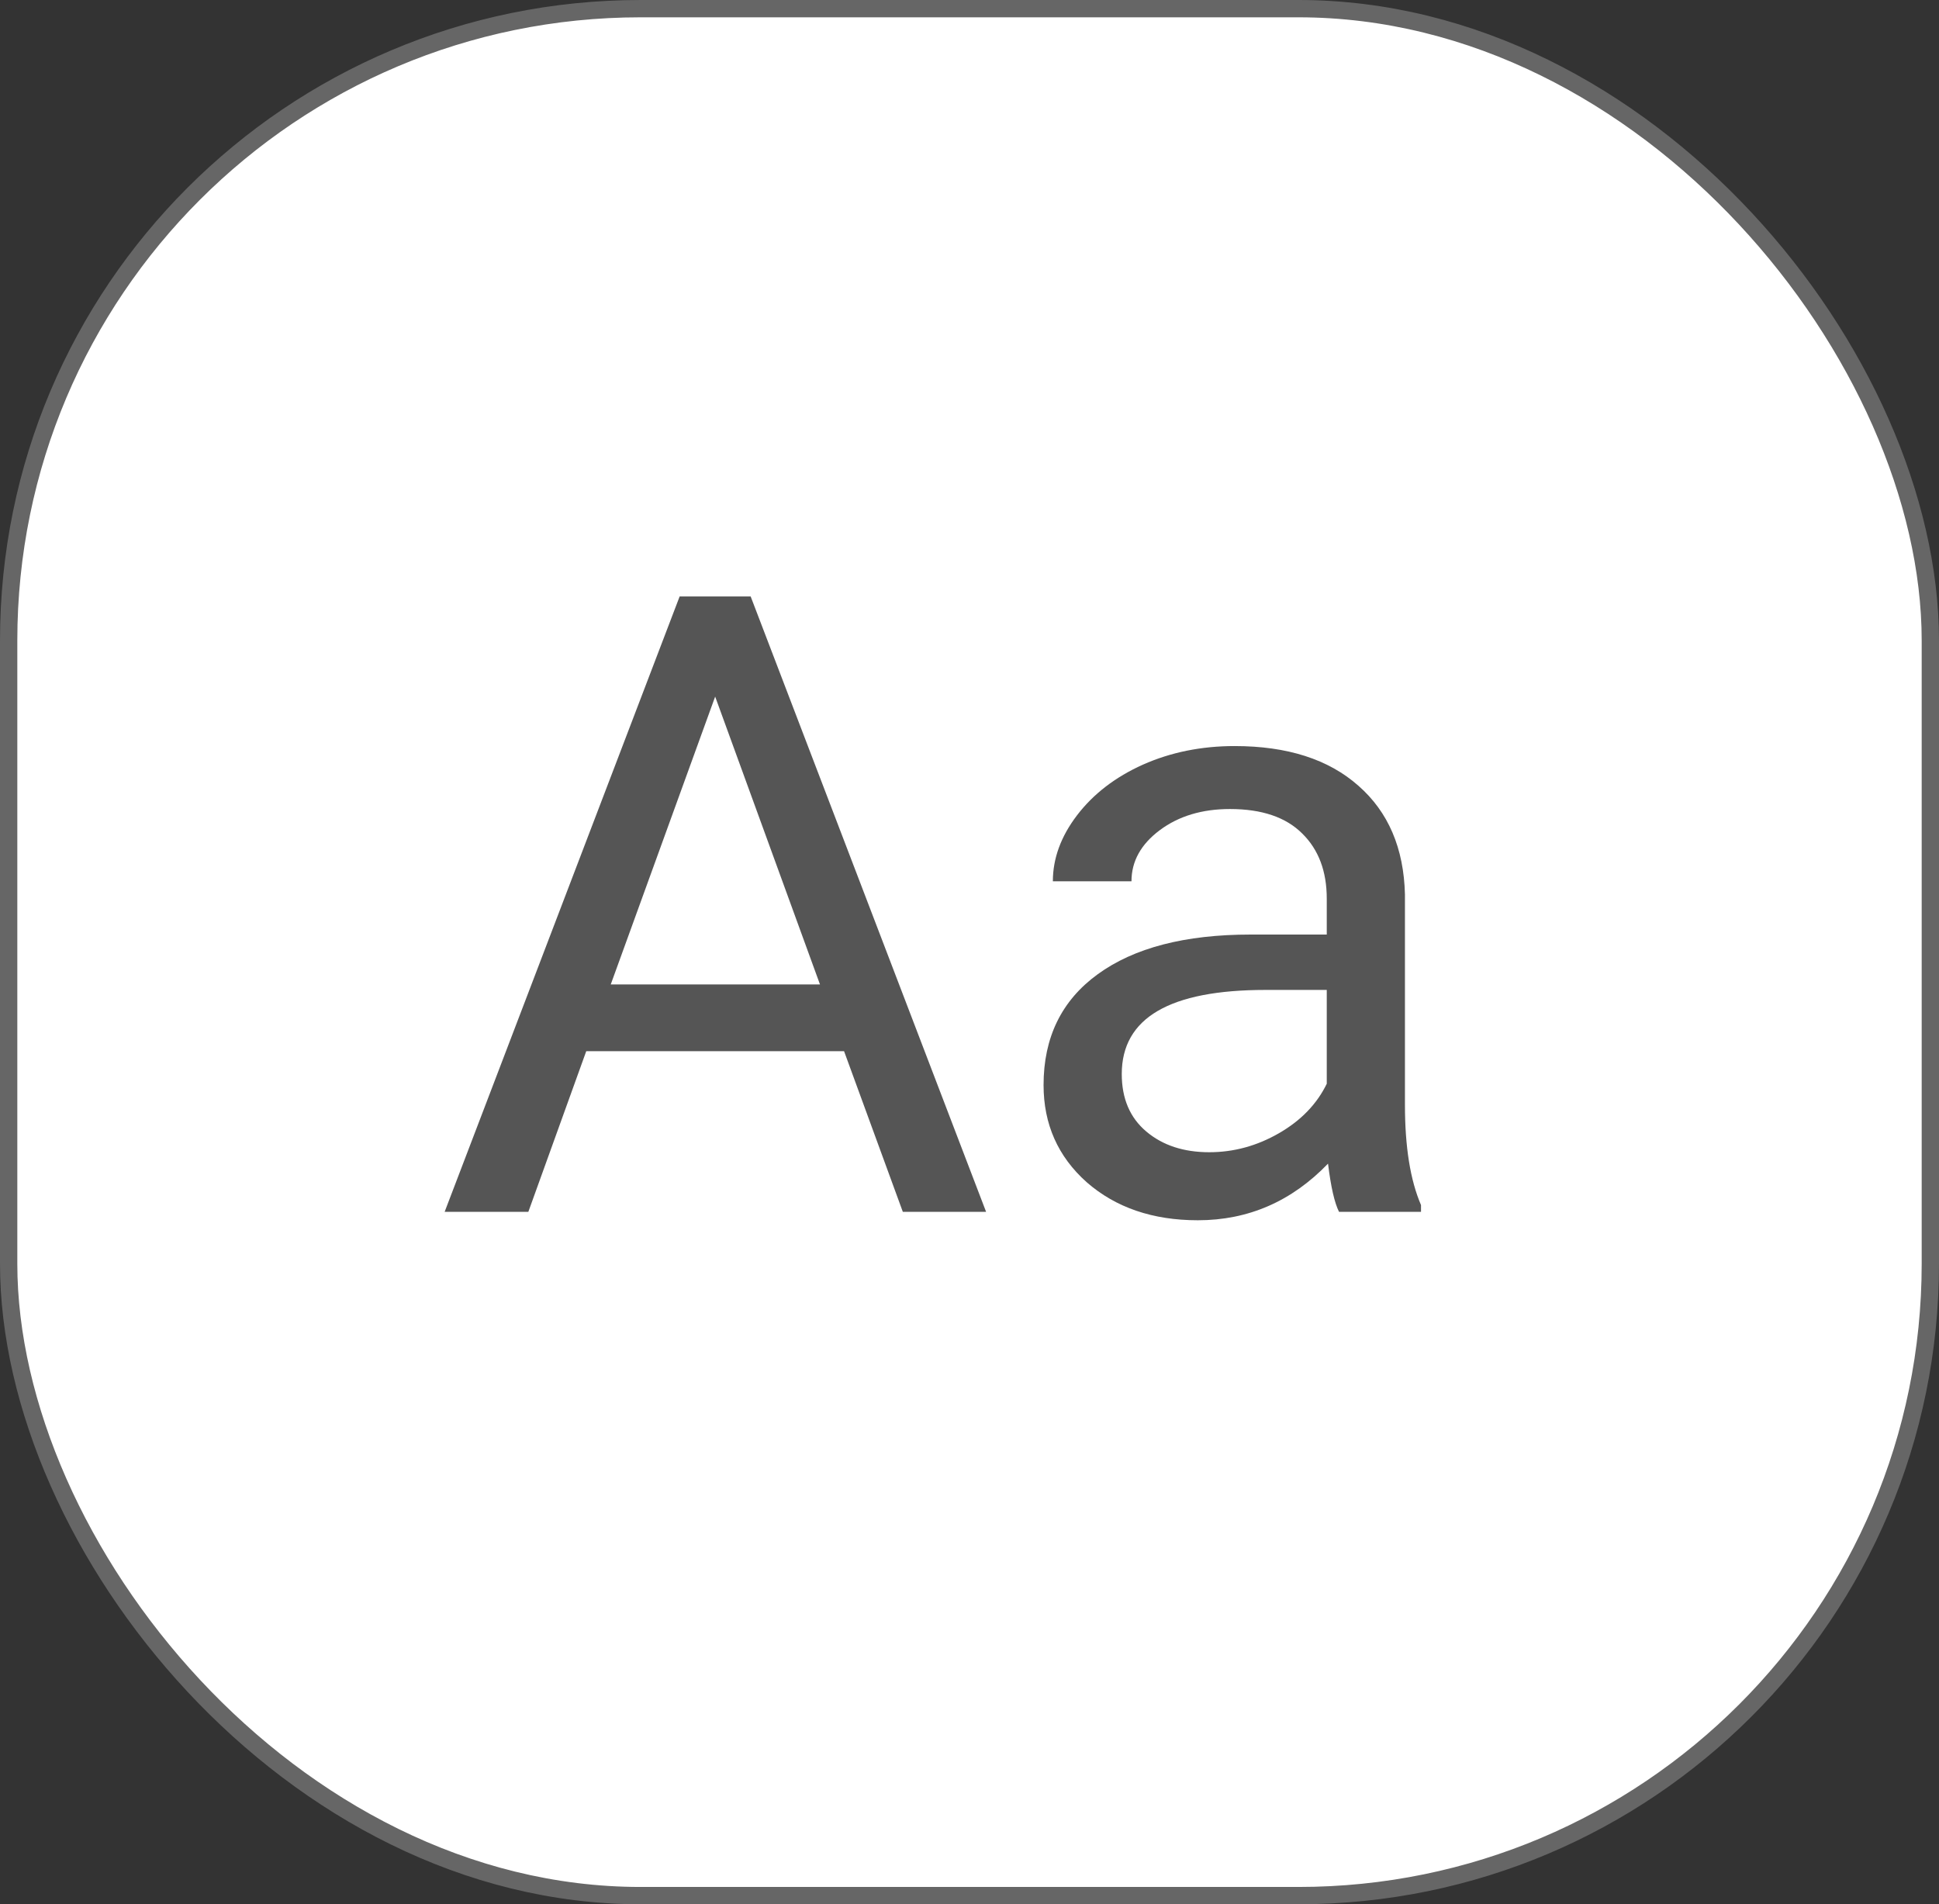
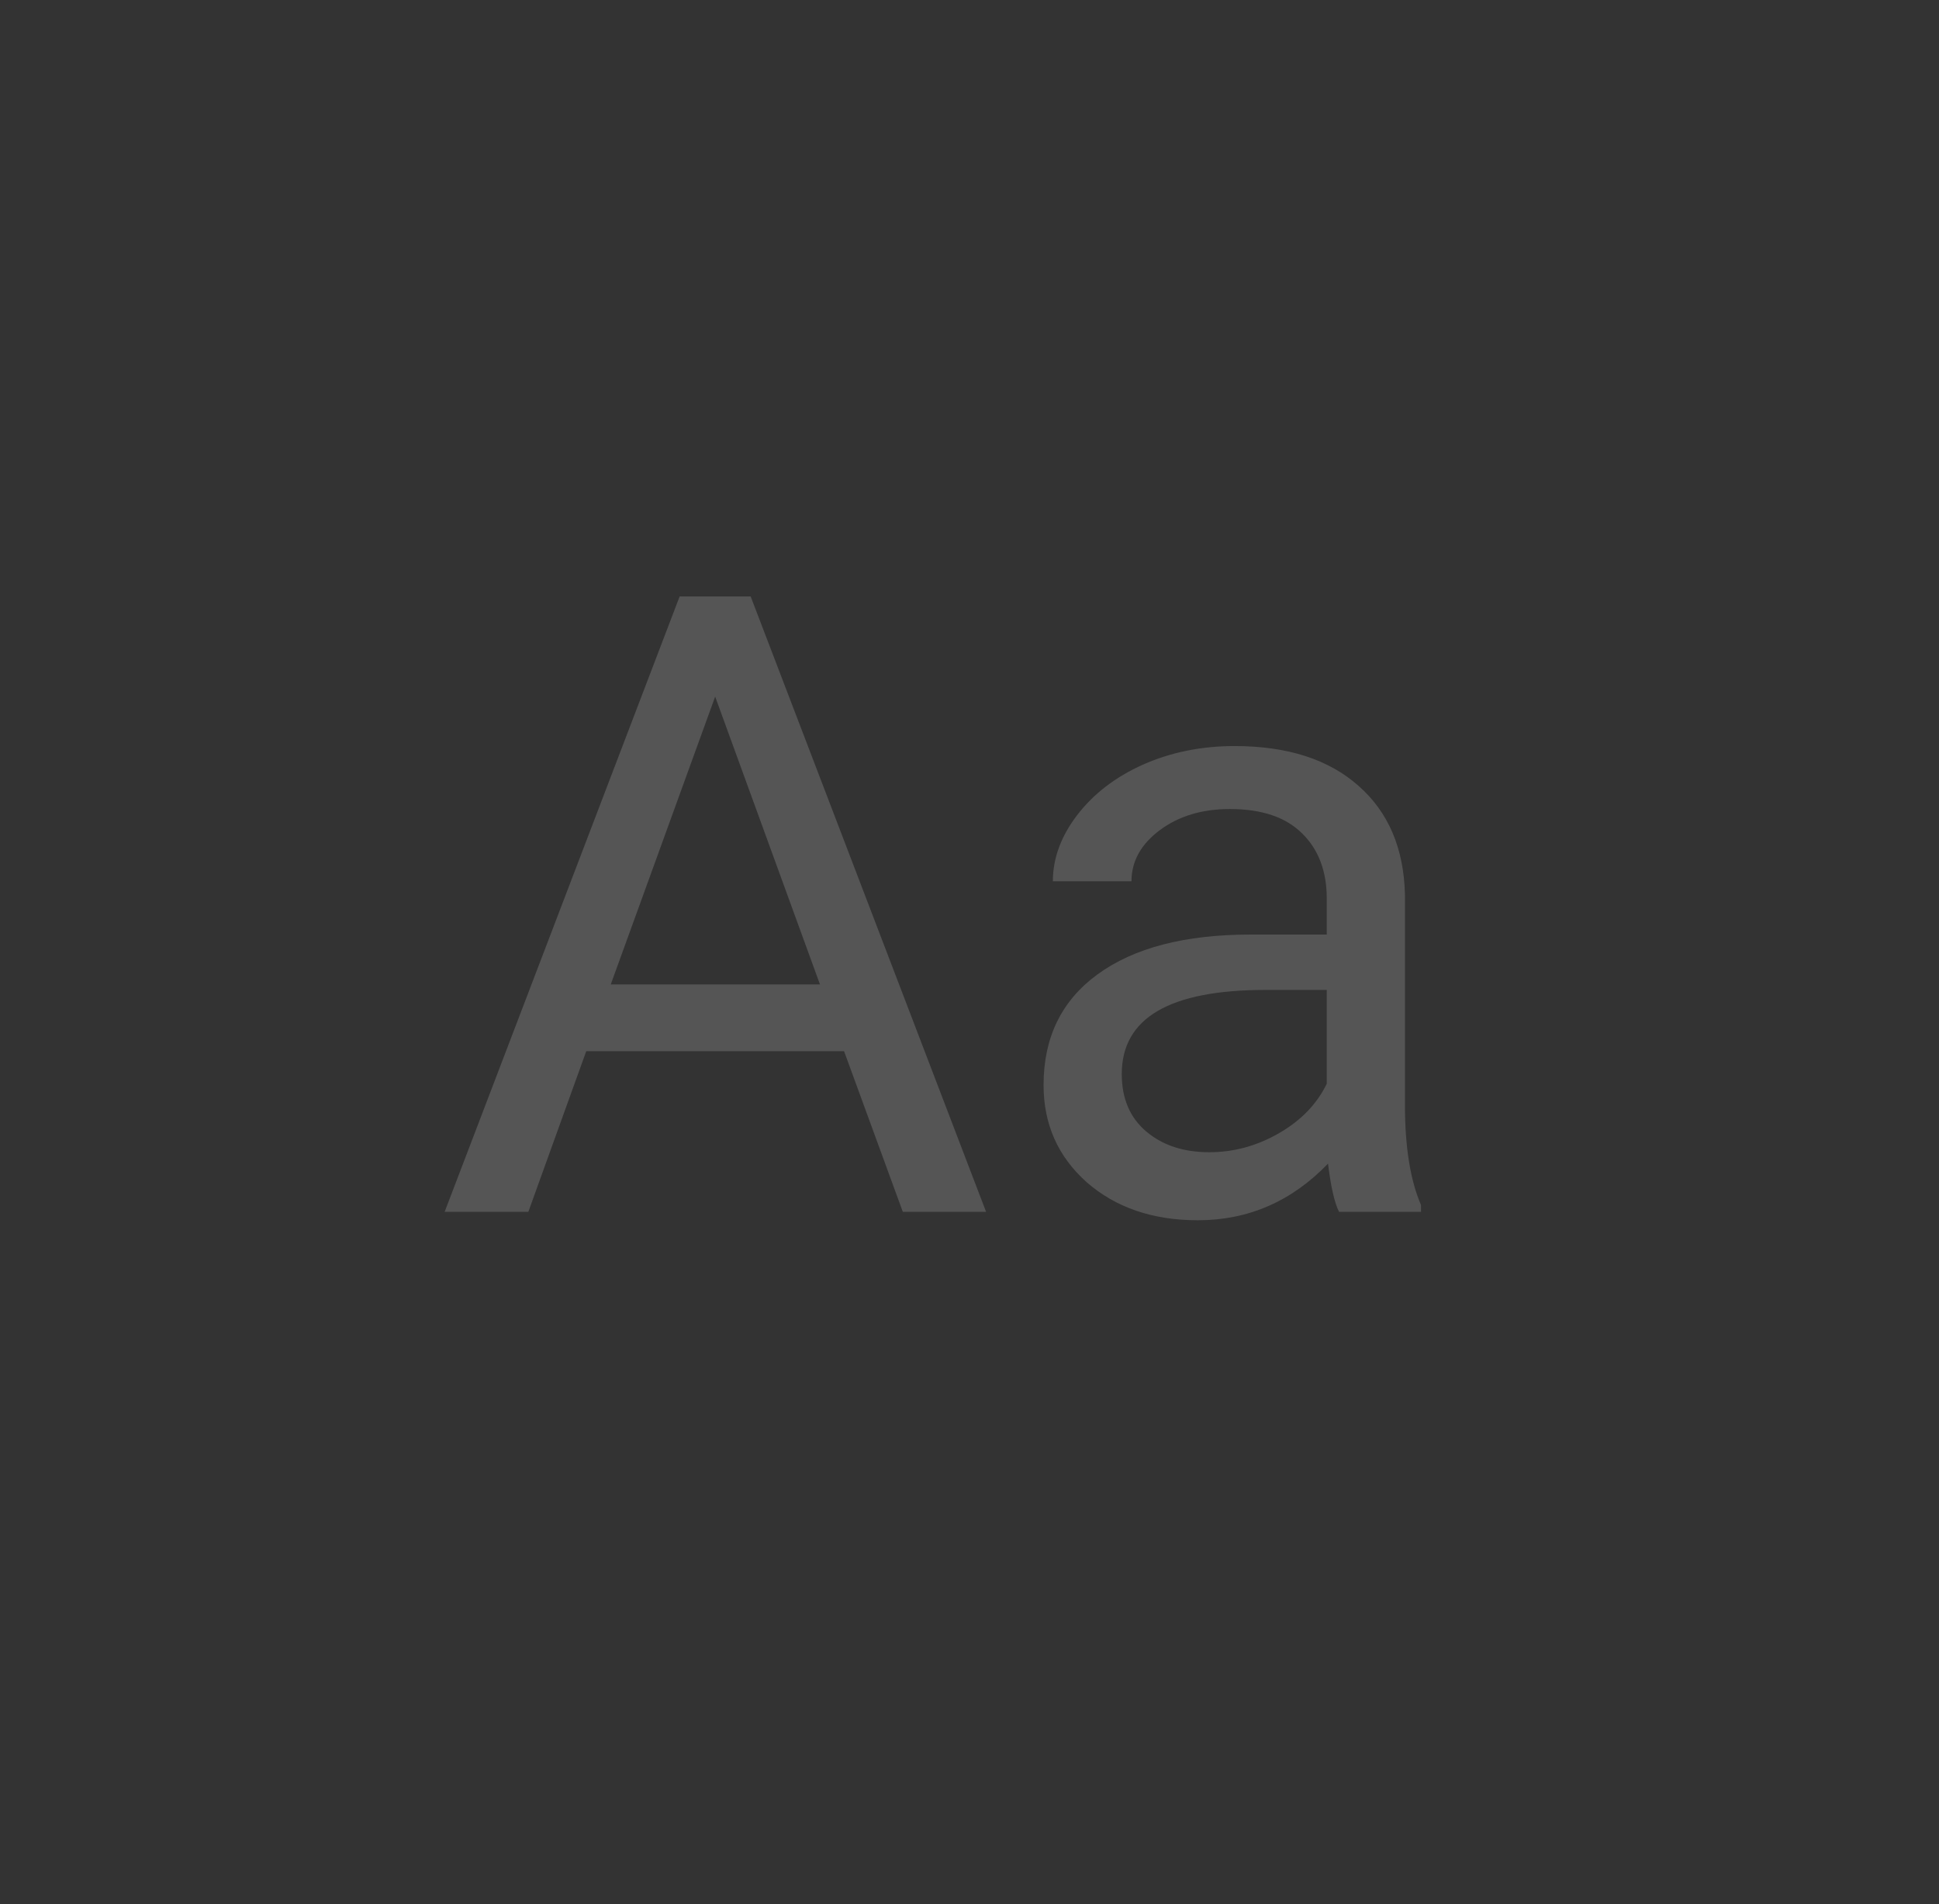
<svg xmlns="http://www.w3.org/2000/svg" width="112" height="110" viewBox="0 0 112 110" fill="none">
  <rect x="0" y="0" width="112" height="110" fill="#333333" stroke="none" />
-   <rect x="0.5" y="0.5" width="111" height="109" rx="36.5" fill="white" stroke="#666666" />
-   <path d="M48.755 60.723H33.862L30.518 70H25.684L39.258 34.453H43.359L56.958 70H52.148L48.755 60.723ZM35.278 56.865H47.363L41.309 40.239L35.278 56.865ZM77.344 70C77.083 69.479 76.872 68.551 76.709 67.217C74.609 69.398 72.103 70.488 69.189 70.488C66.585 70.488 64.445 69.756 62.769 68.291C61.108 66.81 60.278 64.938 60.278 62.676C60.278 59.925 61.32 57.793 63.403 56.279C65.503 54.749 68.449 53.984 72.241 53.984H76.636V51.909C76.636 50.33 76.164 49.077 75.22 48.149C74.276 47.205 72.884 46.733 71.045 46.733C69.434 46.733 68.083 47.14 66.992 47.954C65.902 48.768 65.356 49.753 65.356 50.908H60.815C60.815 49.59 61.279 48.32 62.207 47.1C63.151 45.863 64.421 44.886 66.016 44.17C67.627 43.454 69.393 43.096 71.314 43.096C74.357 43.096 76.742 43.861 78.467 45.391C80.192 46.904 81.087 48.996 81.152 51.665V63.823C81.152 66.248 81.462 68.177 82.08 69.609V70H77.344ZM69.849 66.558C71.265 66.558 72.607 66.191 73.877 65.459C75.147 64.727 76.066 63.774 76.636 62.602V57.183H73.096C67.562 57.183 64.795 58.802 64.795 62.041C64.795 63.457 65.267 64.564 66.211 65.361C67.155 66.159 68.368 66.558 69.849 66.558Z" fill="#555555" />
+   <path d="M48.755 60.723H33.862L30.518 70H25.684L39.258 34.453H43.359L56.958 70H52.148L48.755 60.723M35.278 56.865H47.363L41.309 40.239L35.278 56.865ZM77.344 70C77.083 69.479 76.872 68.551 76.709 67.217C74.609 69.398 72.103 70.488 69.189 70.488C66.585 70.488 64.445 69.756 62.769 68.291C61.108 66.81 60.278 64.938 60.278 62.676C60.278 59.925 61.32 57.793 63.403 56.279C65.503 54.749 68.449 53.984 72.241 53.984H76.636V51.909C76.636 50.33 76.164 49.077 75.22 48.149C74.276 47.205 72.884 46.733 71.045 46.733C69.434 46.733 68.083 47.14 66.992 47.954C65.902 48.768 65.356 49.753 65.356 50.908H60.815C60.815 49.59 61.279 48.32 62.207 47.1C63.151 45.863 64.421 44.886 66.016 44.17C67.627 43.454 69.393 43.096 71.314 43.096C74.357 43.096 76.742 43.861 78.467 45.391C80.192 46.904 81.087 48.996 81.152 51.665V63.823C81.152 66.248 81.462 68.177 82.08 69.609V70H77.344ZM69.849 66.558C71.265 66.558 72.607 66.191 73.877 65.459C75.147 64.727 76.066 63.774 76.636 62.602V57.183H73.096C67.562 57.183 64.795 58.802 64.795 62.041C64.795 63.457 65.267 64.564 66.211 65.361C67.155 66.159 68.368 66.558 69.849 66.558Z" fill="#555555" />
</svg>